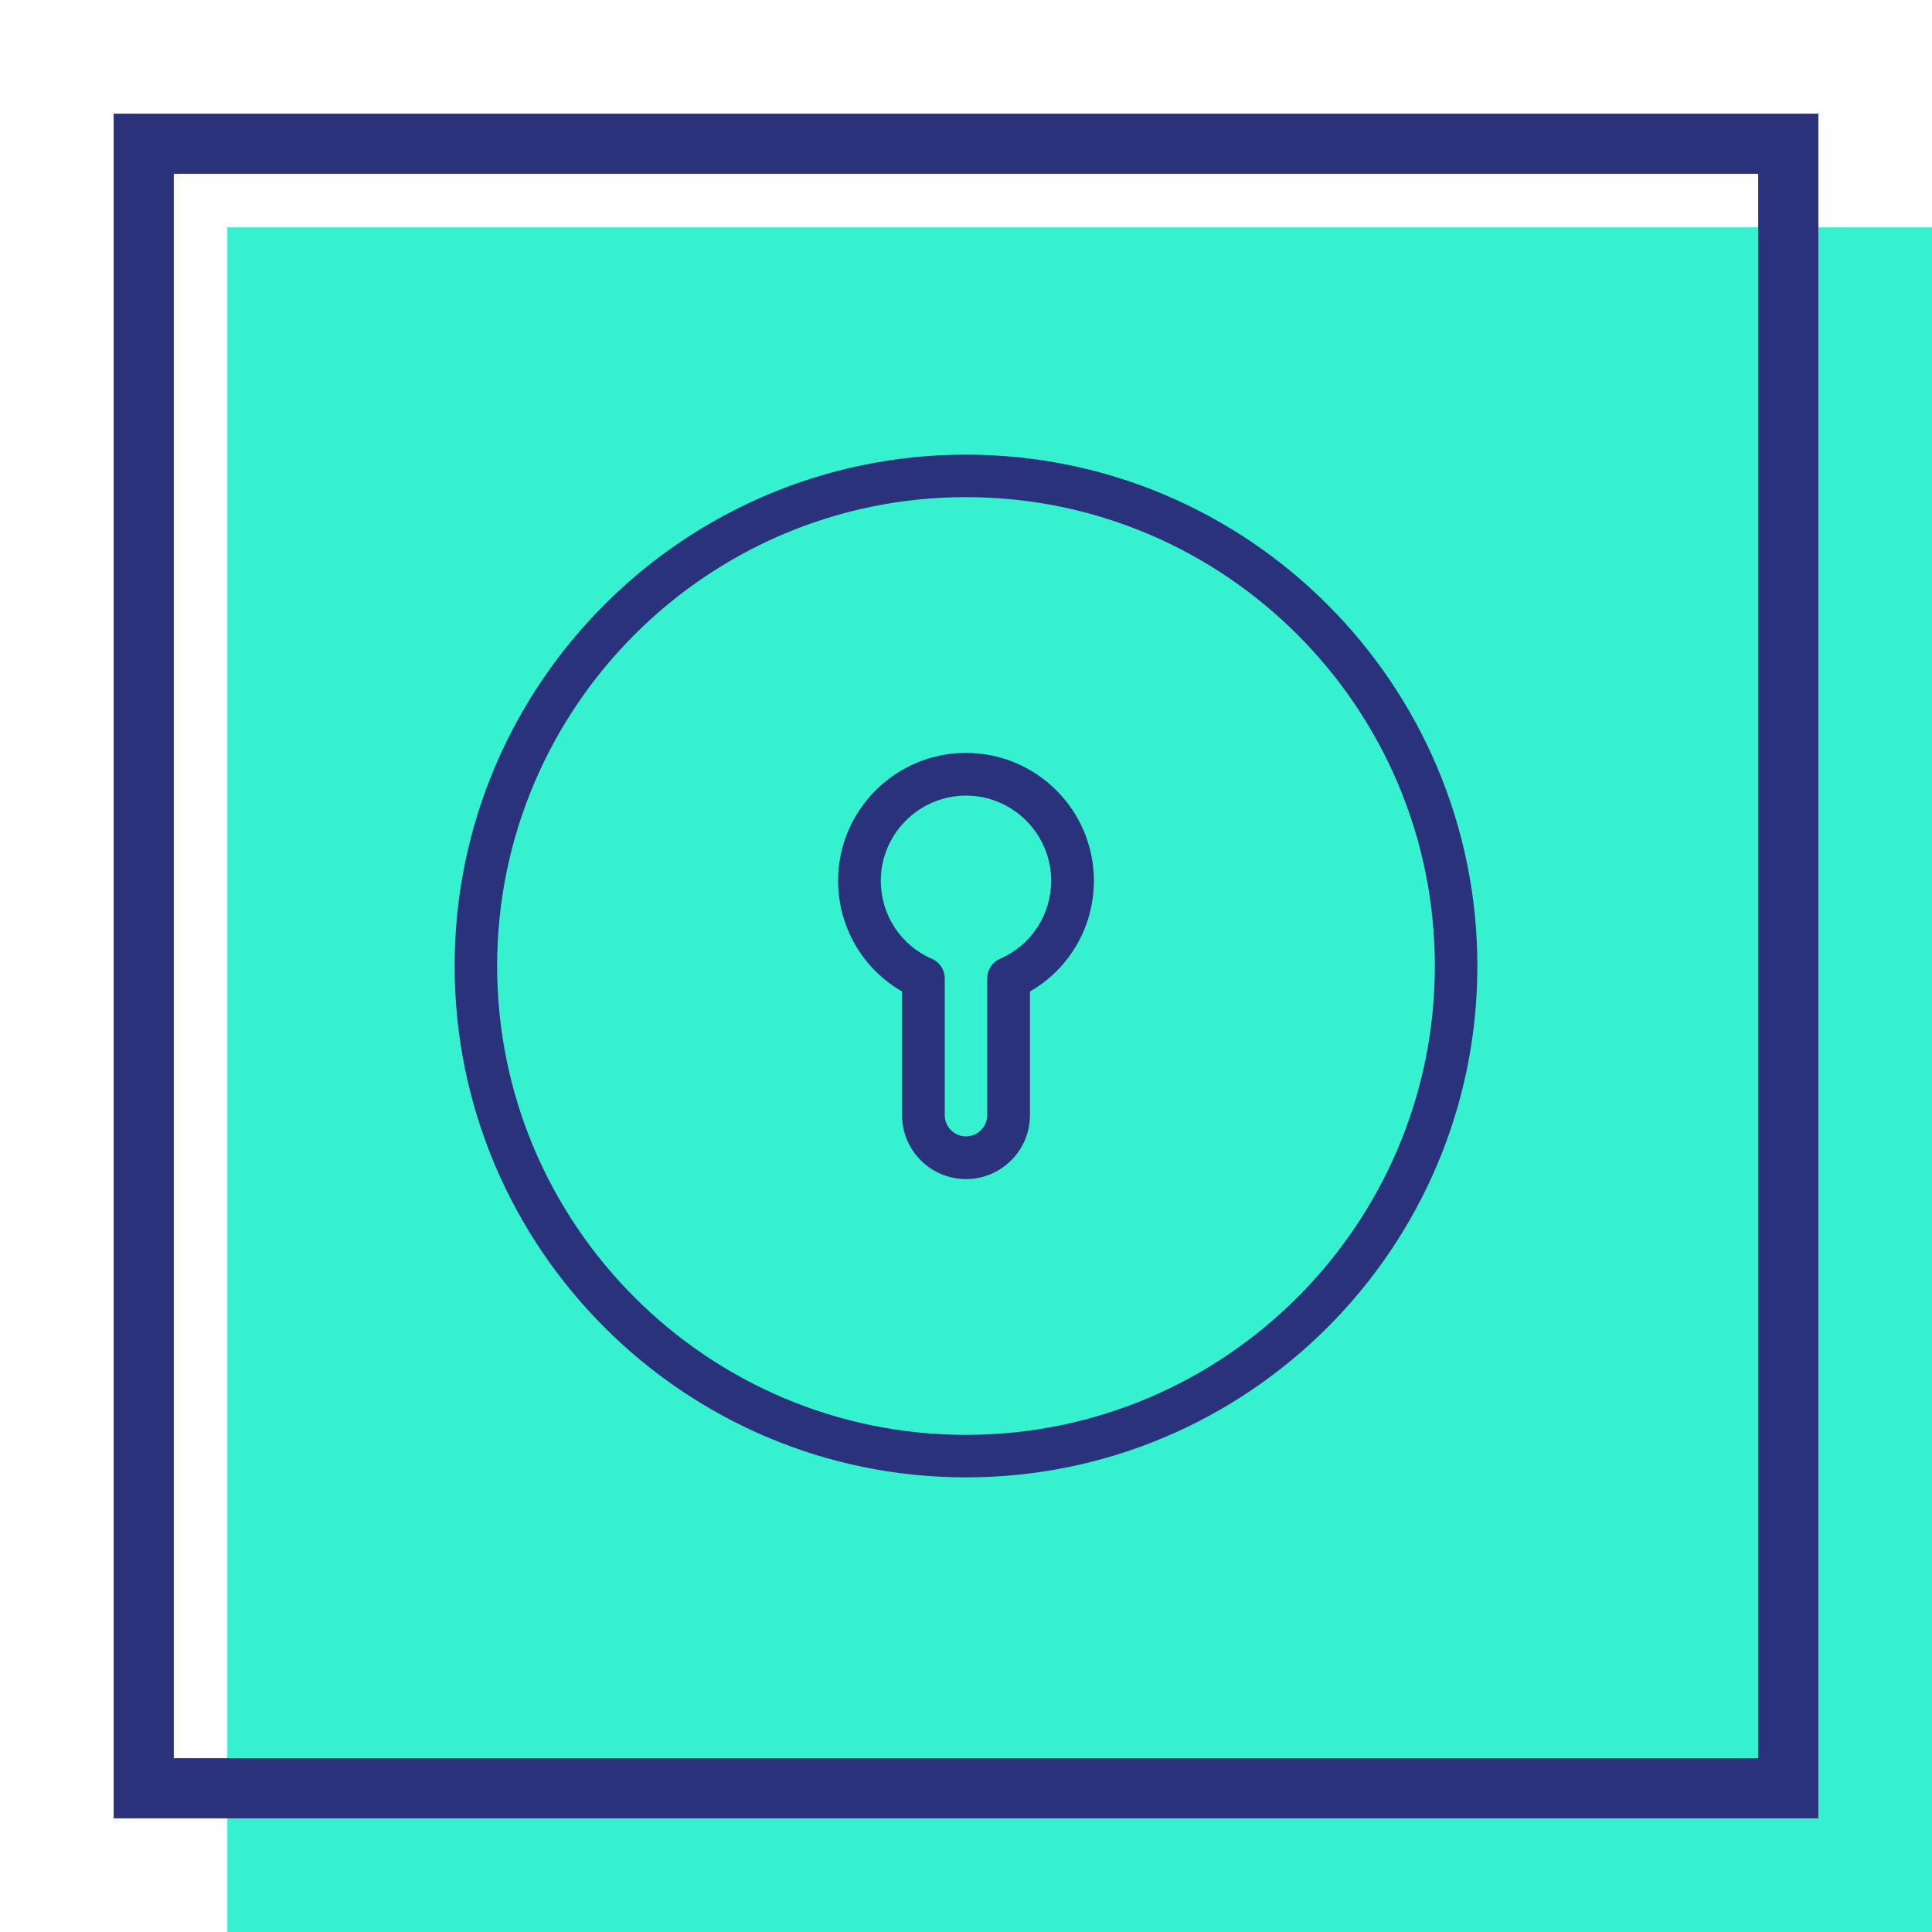
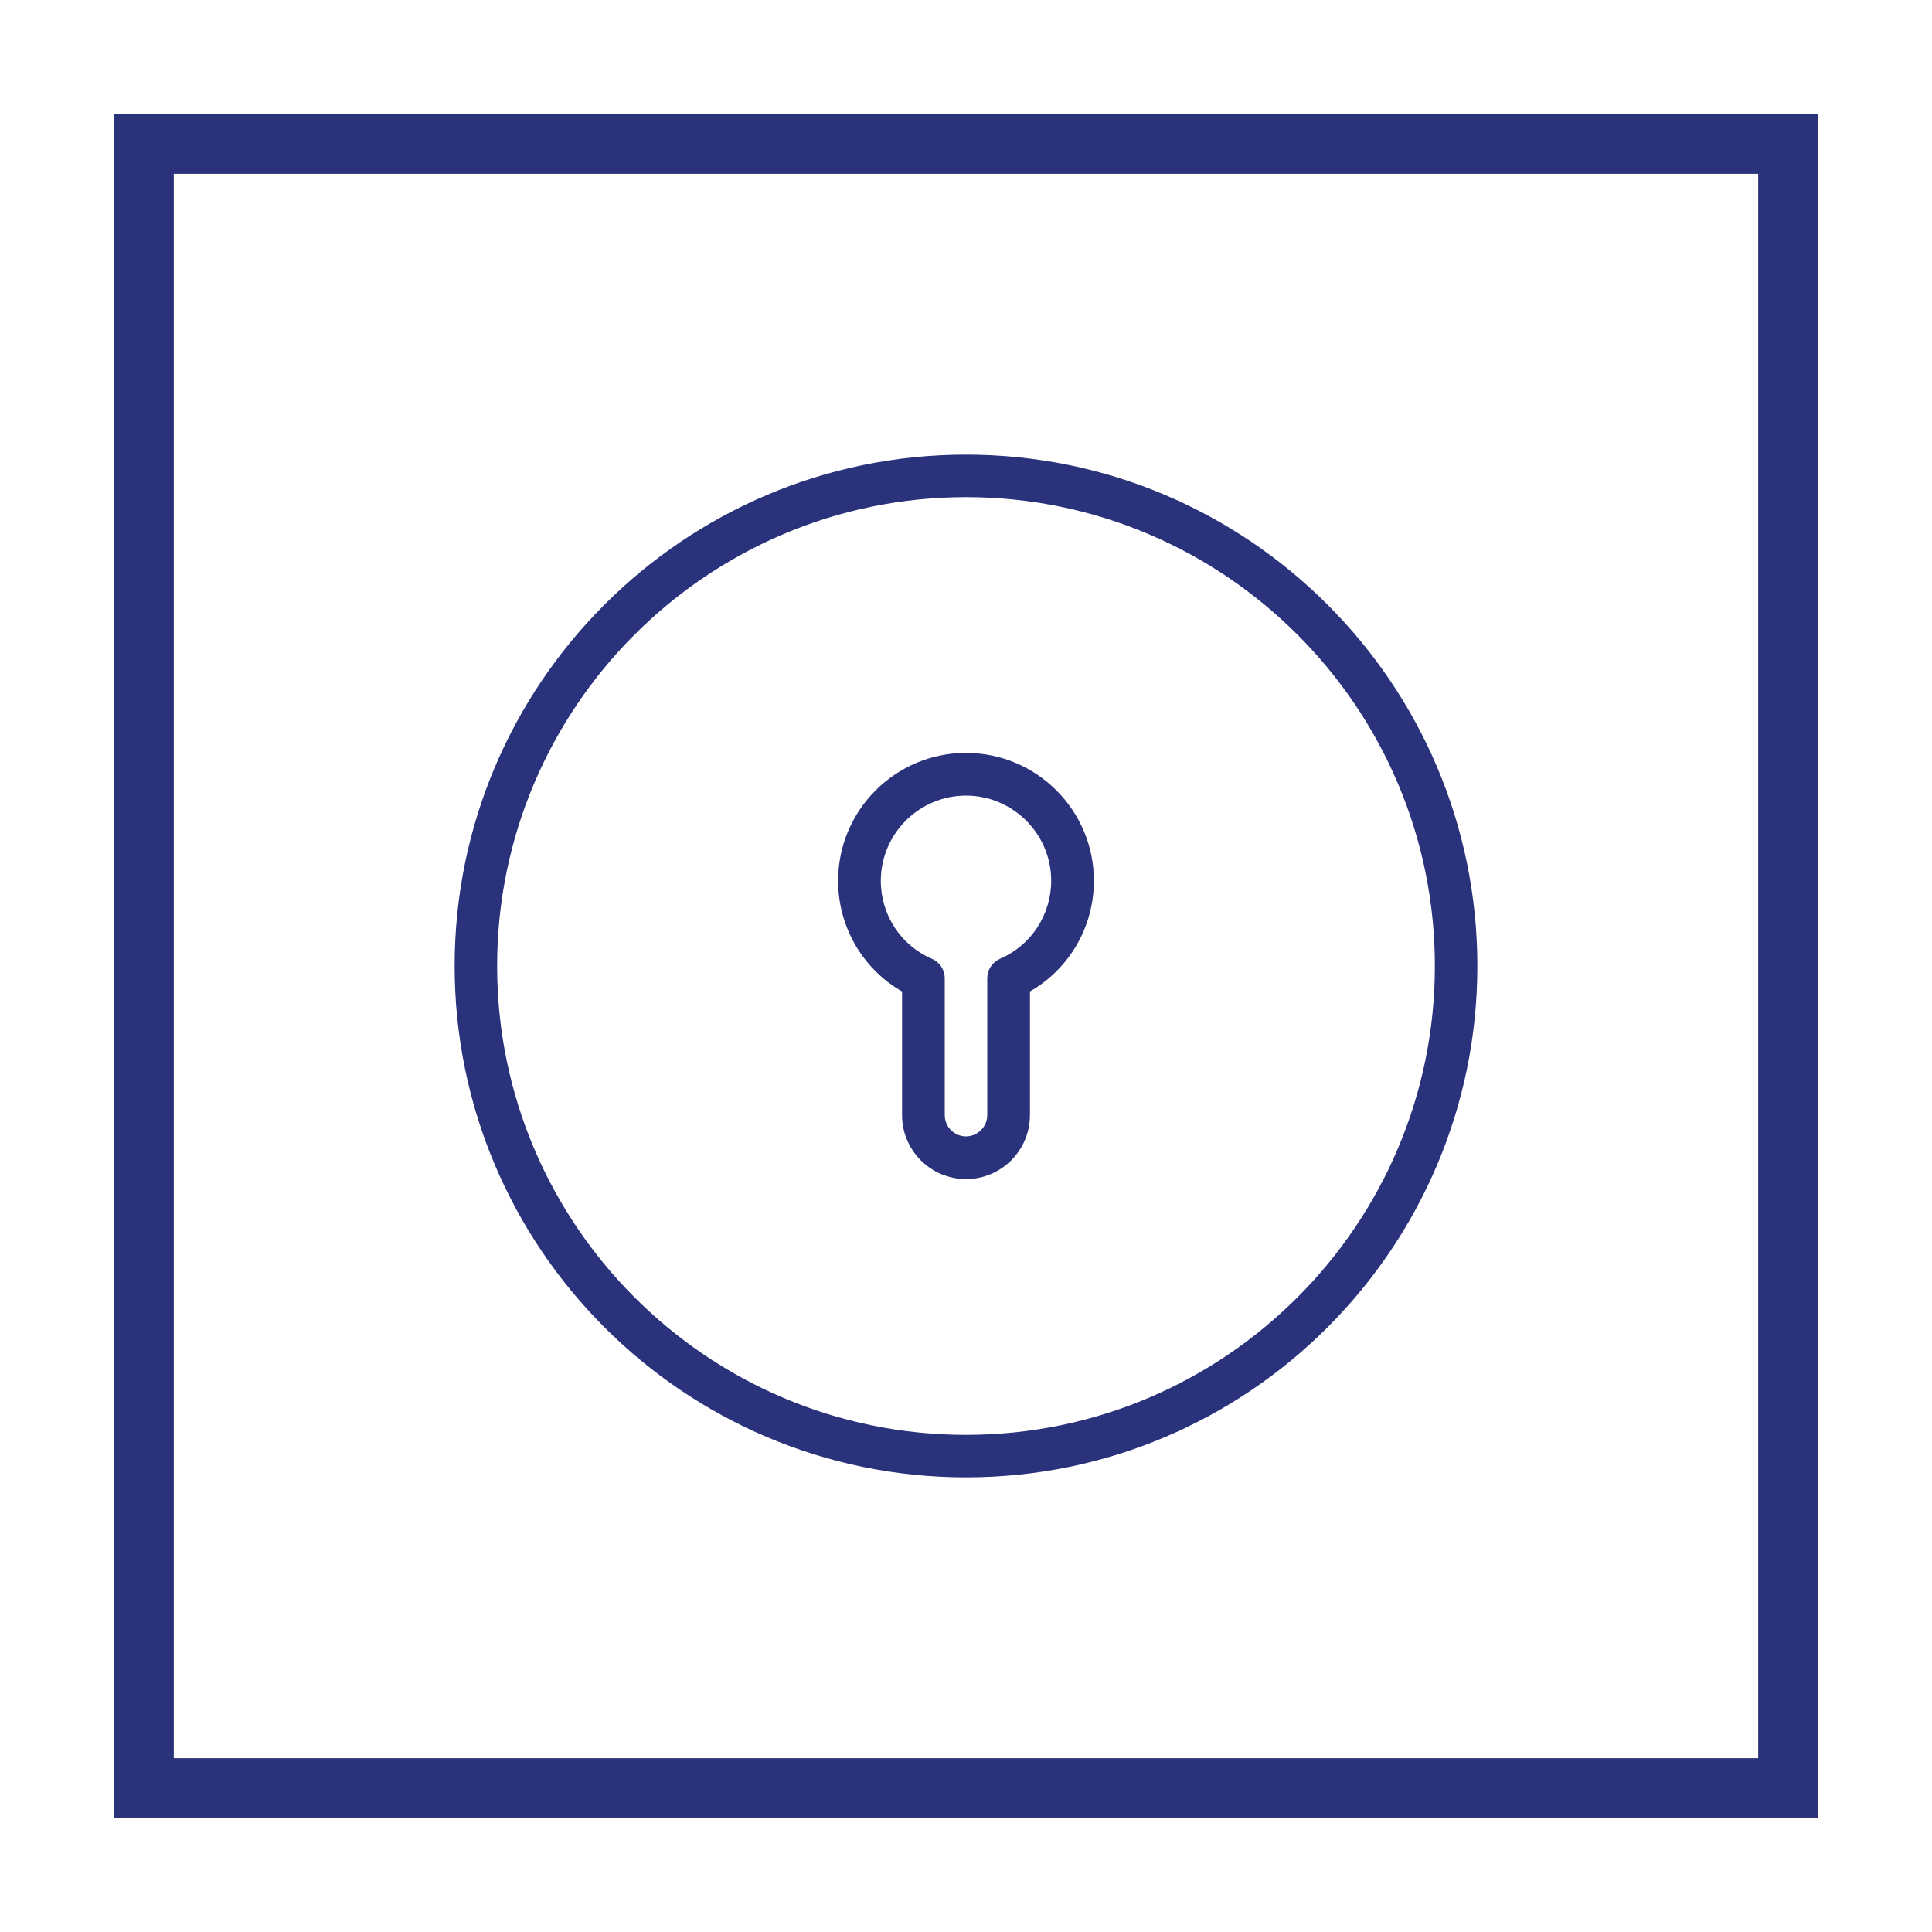
<svg xmlns="http://www.w3.org/2000/svg" id="Livello_2" viewBox="0 0 96.38 96.38">
  <defs>
    <style>.cls-1{fill:none;}.cls-2{fill:#2a327c;}.cls-3{fill:#35f1cf;}</style>
  </defs>
  <g id="Livello_3">
-     <rect class="cls-3" x="11.34" y="11.34" width="85.04" height="85.04" />
    <path class="cls-2" d="m87.71,8.67v79.04H8.67V8.67h79.04m3-3H5.67v85.04h85.04V5.67h0Z" />
-     <rect class="cls-1" width="96.38" height="96.38" />
    <path class="cls-2" d="m48.19,58.82c-1.76,0-3.19-1.43-3.19-3.19v-6.17c-1.96-1.12-3.19-3.22-3.19-5.52,0-3.52,2.86-6.38,6.38-6.38s6.38,2.86,6.38,6.38c0,2.3-1.23,4.4-3.19,5.52v6.17c0,1.76-1.43,3.19-3.19,3.19Zm0-19.13c-2.34,0-4.25,1.91-4.25,4.25,0,1.7,1,3.23,2.55,3.89.39.17.64.55.64.98v6.82c0,.59.48,1.06,1.06,1.06s1.06-.48,1.06-1.06v-6.82c0-.43.25-.81.64-.98,1.55-.67,2.55-2.2,2.55-3.89,0-2.34-1.91-4.25-4.25-4.25Z" />
-     <path class="cls-2" d="m48.19,22.68c-14.07,0-25.51,11.44-25.51,25.51s11.44,25.51,25.51,25.51,25.51-11.44,25.51-25.51-11.44-25.51-25.51-25.51Zm0,48.9c-12.9,0-23.39-10.49-23.39-23.39s10.49-23.39,23.39-23.39,23.39,10.49,23.39,23.39-10.49,23.39-23.39,23.39Z" />
+     <path class="cls-2" d="m48.19,22.68c-14.07,0-25.51,11.44-25.51,25.51s11.44,25.51,25.51,25.51,25.51-11.44,25.51-25.51-11.44-25.51-25.51-25.51Zm0,48.9c-12.9,0-23.39-10.49-23.39-23.39s10.49-23.39,23.39-23.39,23.39,10.49,23.39,23.39-10.49,23.39-23.39,23.39" />
  </g>
</svg>